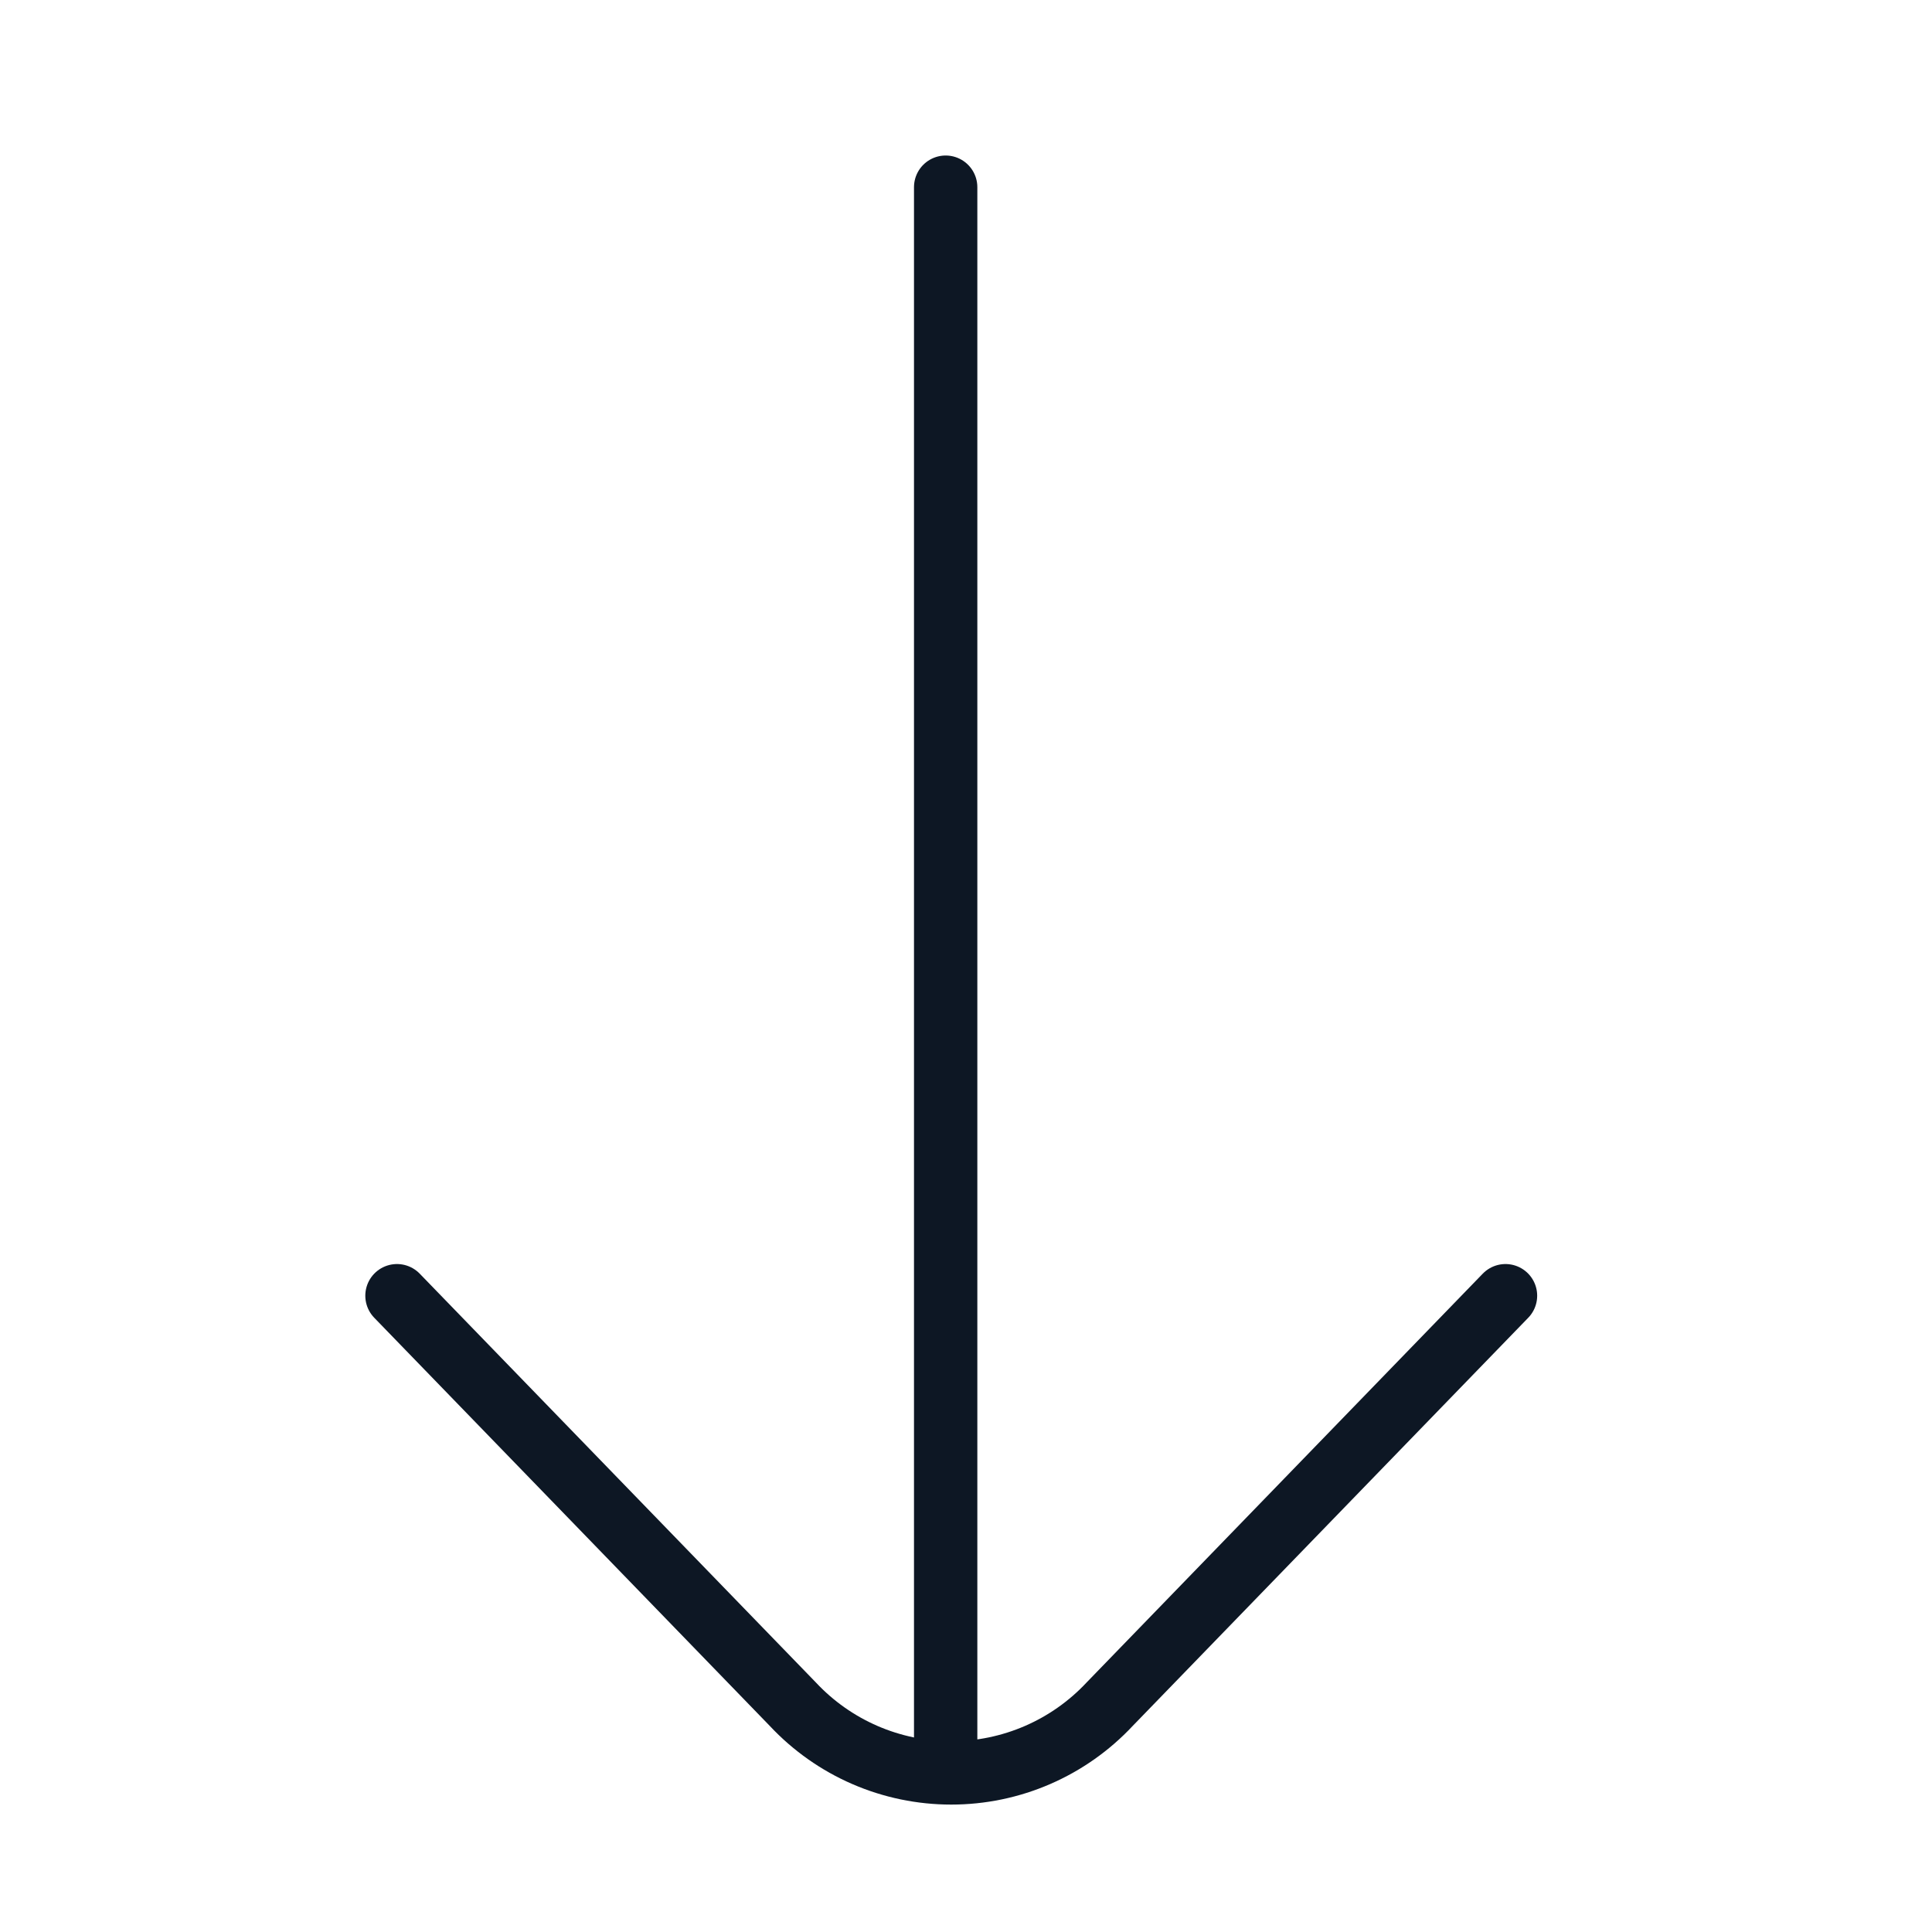
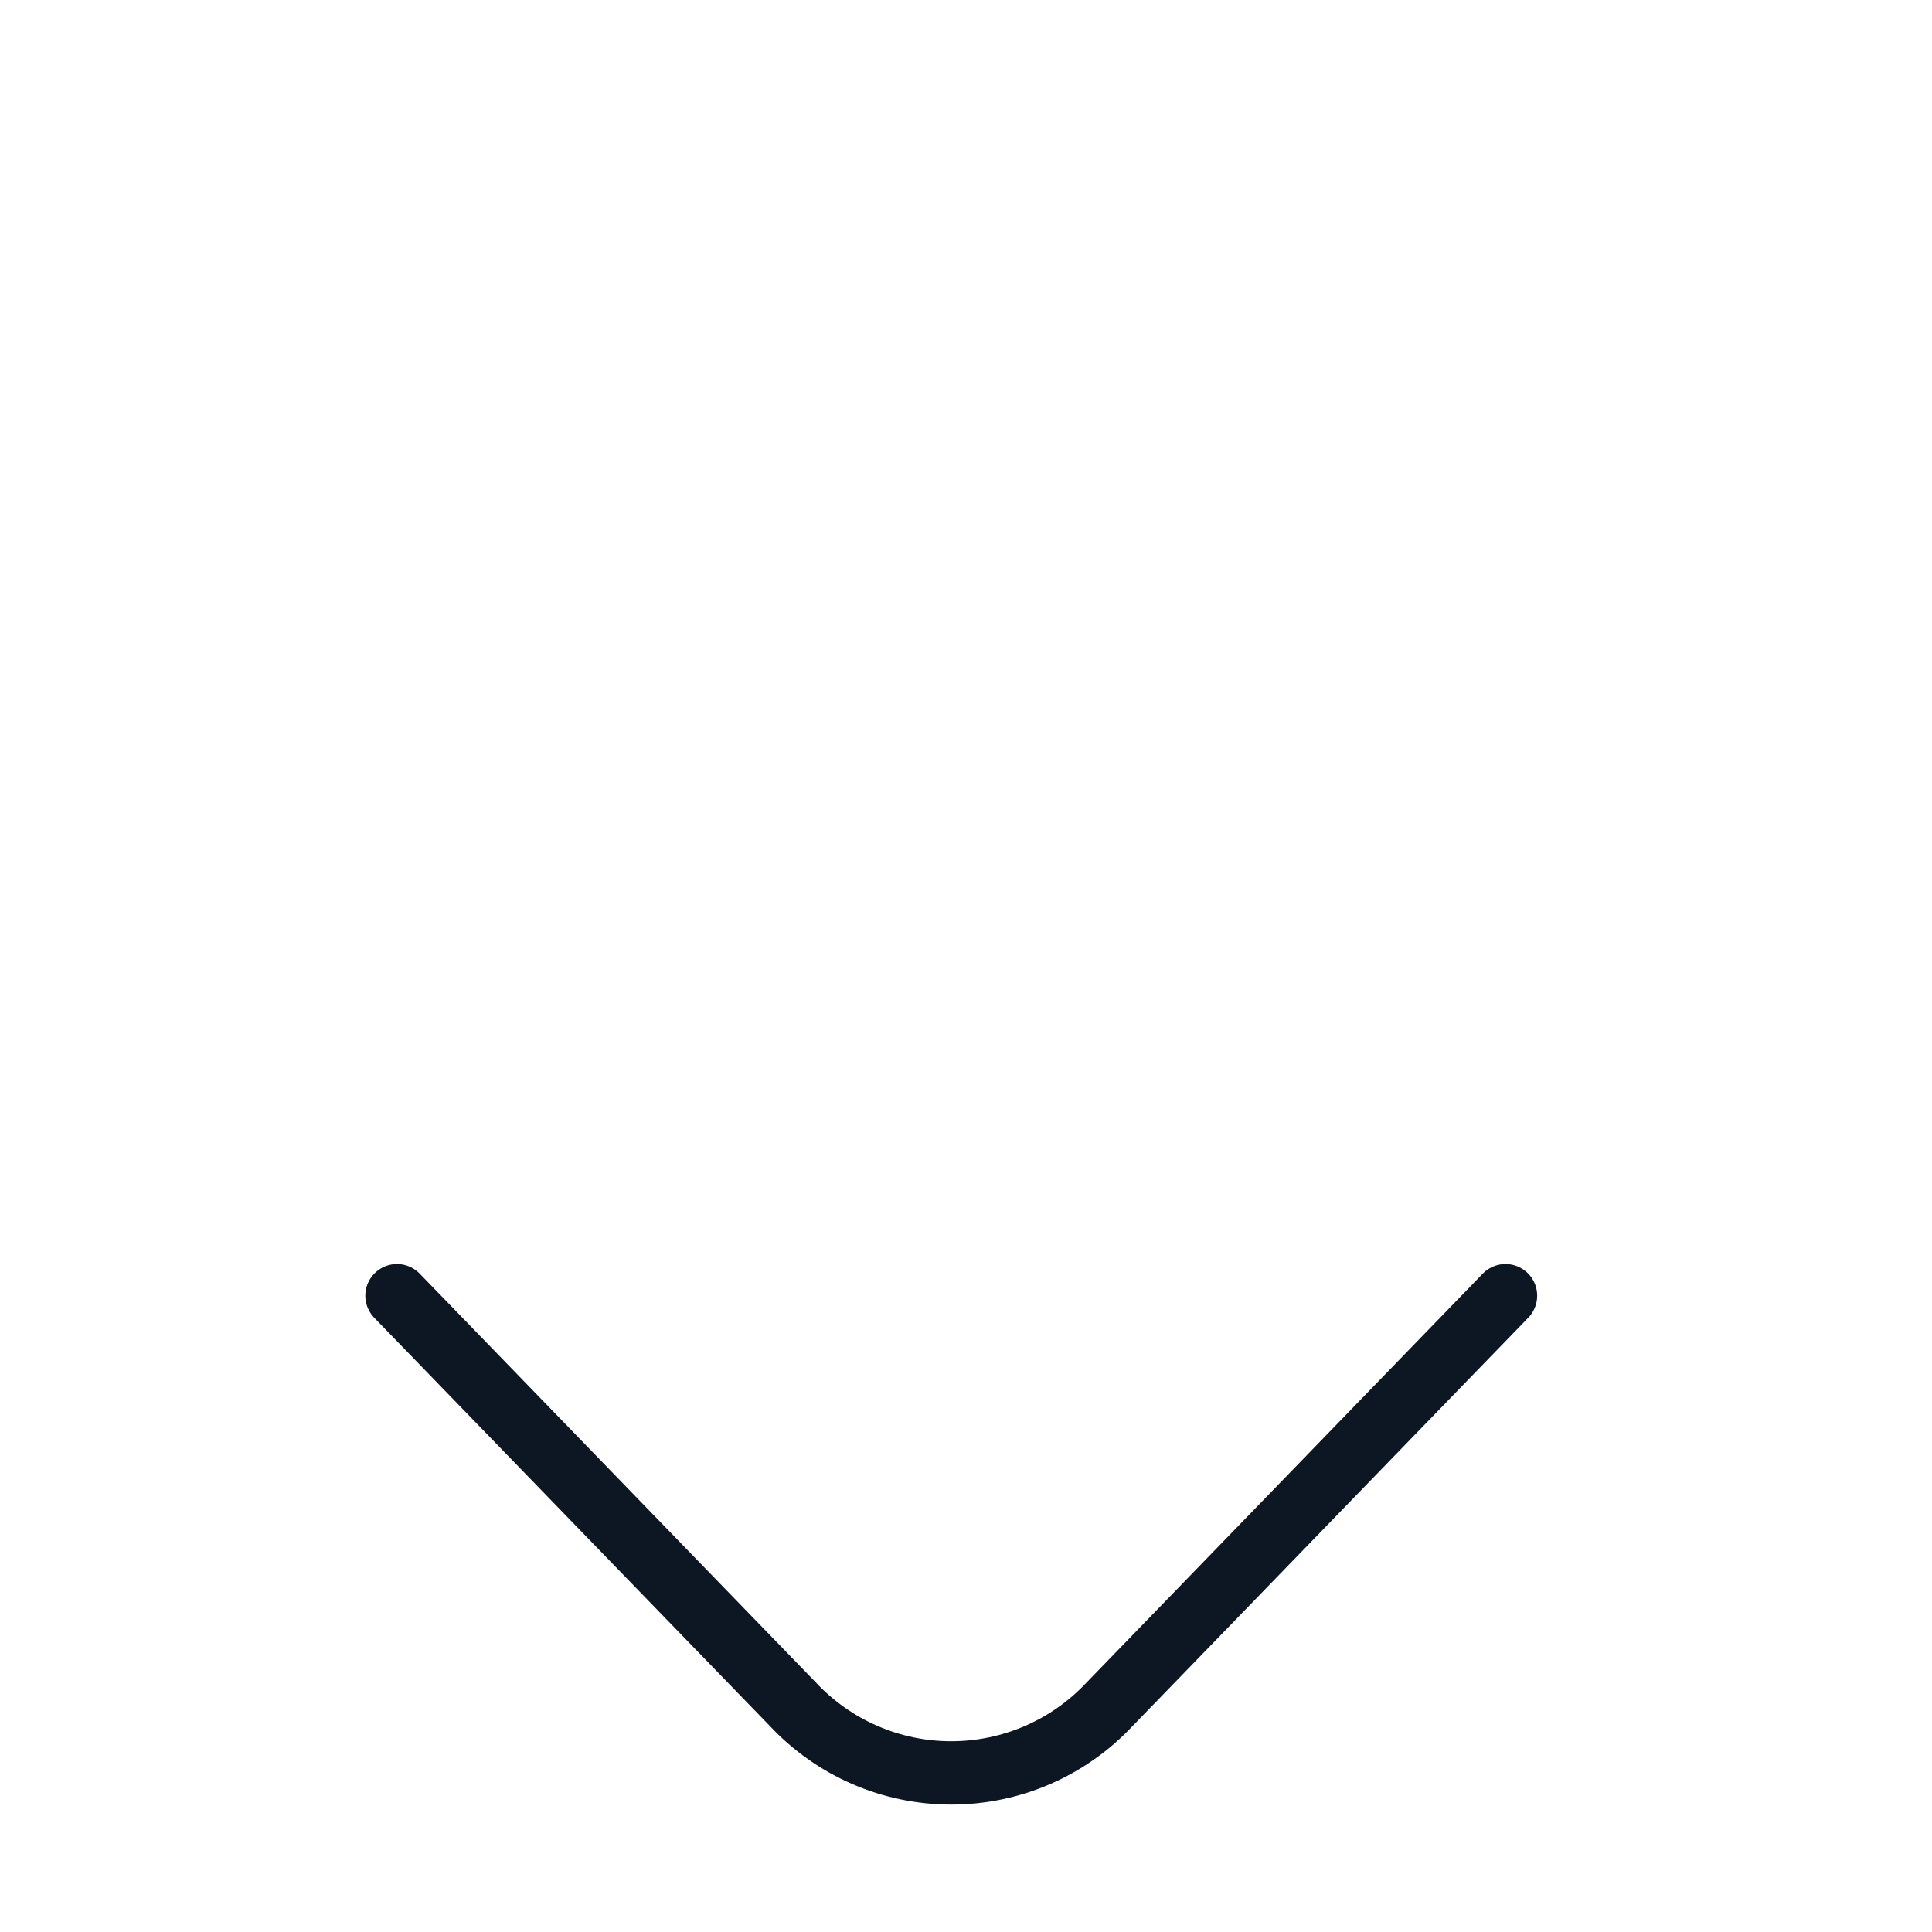
<svg xmlns="http://www.w3.org/2000/svg" width="61" height="61" viewBox="0 0 61 61" fill="none">
-   <path d="M29.858 5.91V55.91" stroke="#0D1724" stroke-width="2" stroke-linecap="round" stroke-linejoin="round" />
  <path d="M47.534 40.91L35.034 53.809C34.393 54.494 33.619 55.039 32.759 55.412C31.899 55.785 30.972 55.977 30.034 55.977C29.097 55.977 28.169 55.785 27.309 55.412C26.449 55.039 25.675 54.494 25.034 53.809L12.534 40.91" stroke="#0D1724" stroke-width="2" stroke-linecap="round" stroke-linejoin="round" />
</svg>